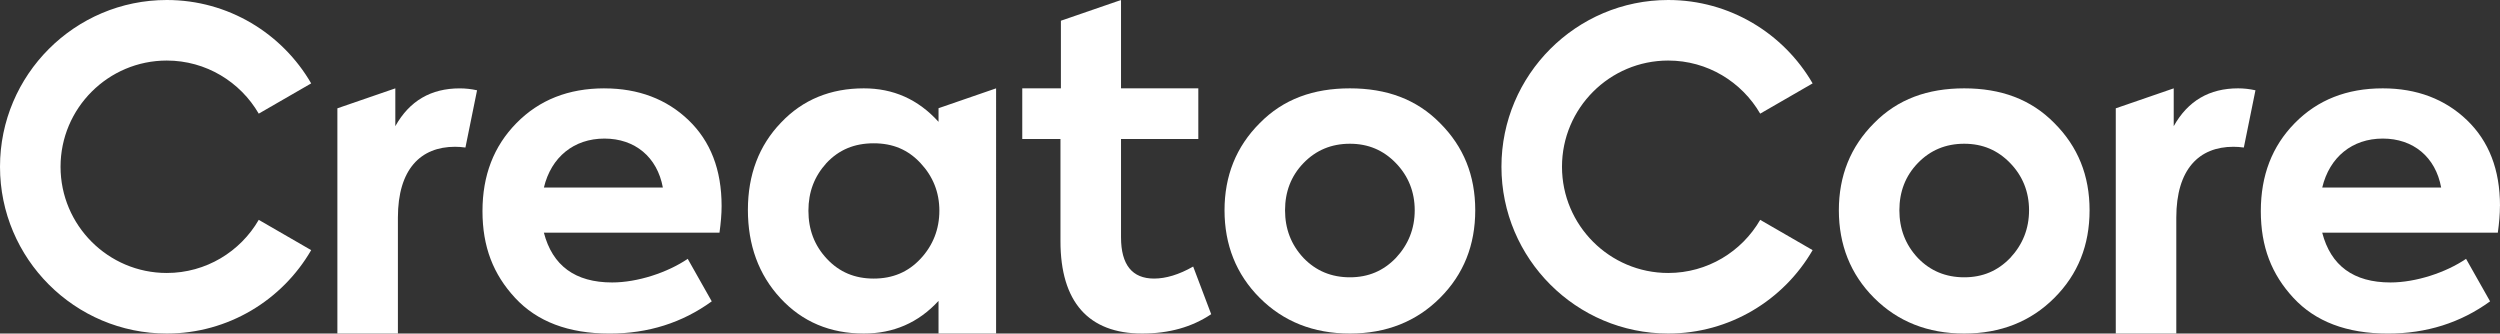
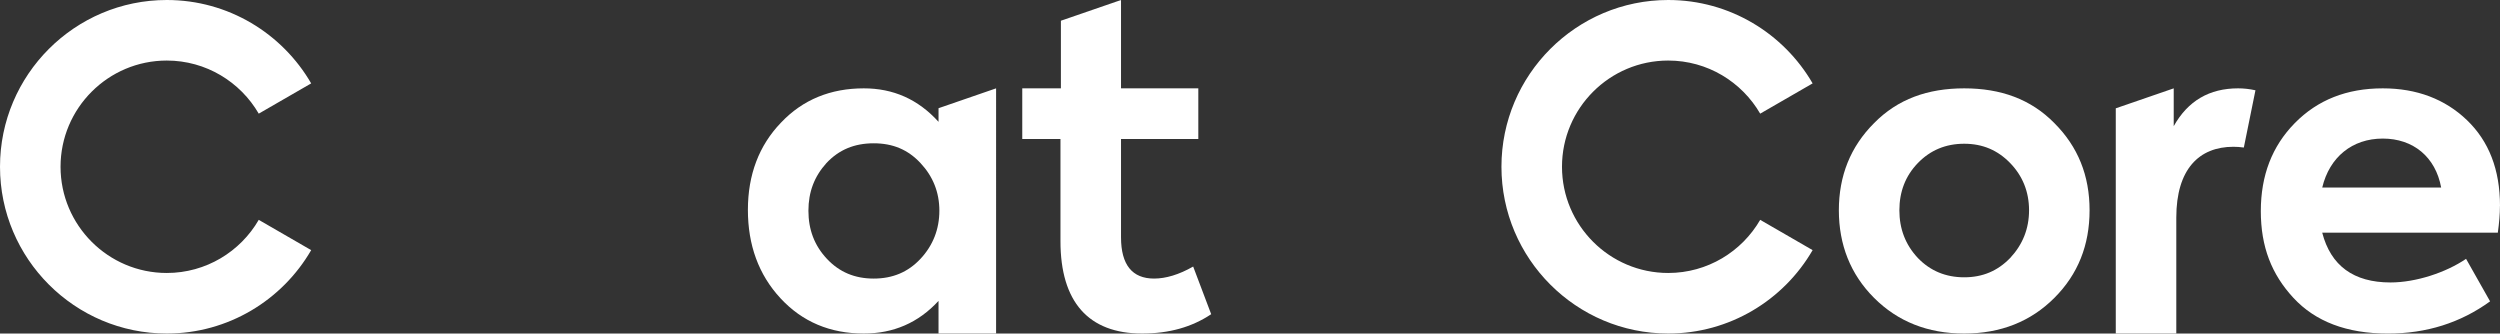
<svg xmlns="http://www.w3.org/2000/svg" id="Layer_1" data-name="Layer 1" viewBox="0 0 862.52 115.07">
  <rect x="0" y="0" width="862.52" height="115.07" fill="#333333" stroke="none" />
  <defs>
    <style>      .cls-1 {        fill: #fff;      }    </style>
  </defs>
  <path class="cls-1" d="M57.54,20.89c13.54,0,25.38,7.38,31.73,18.32l18.09-10.44C97.4,11.58,78.8,0,57.54,0,25.81,0,0,25.81,0,57.53s25.81,57.54,57.54,57.54c21.26,0,39.86-11.58,49.82-28.77l-18.09-10.45c-6.34,10.95-18.19,18.33-31.73,18.33-20.21,0-36.65-16.44-36.65-36.65S37.33,20.89,57.54,20.89Z" />
-   <path class="cls-1" d="M136.39,43.53v-13.05l-19.99,6.89V115.07h20.88v-39.99c0-16.73,7.86-24.44,19.71-24.44,1.15,0,2.35,.09,3.59,.26l4.01-19.75c-1.99-.44-3.98-.66-5.97-.66-9.93,0-17.34,4.3-22.23,13.04Z" />
  <path class="cls-1" d="M749.95,43.53v-13.05l-19.99,6.89V115.07h20.88v-39.99c0-16.73,7.86-24.44,19.71-24.44,1.15,0,2.35,.09,3.59,.26l4.01-19.75c-1.99-.44-3.98-.67-5.97-.67-9.93,0-17.34,4.31-22.23,13.05Z" />
-   <path class="cls-1" d="M208.54,30.48c-12.44,0-22.51,4-30.37,12-7.86,8-11.71,18.08-11.71,30.37s3.71,21.78,11.26,29.93c7.56,8.15,18.37,12.3,32.59,12.3,13.33,0,25.04-3.71,35.25-11.11l-8.29-14.67c-6.97,4.74-17.34,8.15-26.07,8.15-12.74,0-20.6-5.78-23.56-17.18h60.59c.45-3.26,.73-6.37,.73-9.19,0-12.59-3.85-22.37-11.41-29.63-7.56-7.26-17.33-10.96-29.03-10.96Zm-20.89,34.22c2.51-10.52,10.37-16.89,20.89-16.89s18.22,6.37,20.15,16.89h-41.04Z" />
  <path class="cls-1" d="M323.8,42.03c-7.11-7.85-15.7-11.55-25.78-11.55-11.41,0-21.03,3.85-28.59,11.85-7.55,7.85-11.4,17.93-11.4,30.07s3.7,22.37,11.26,30.52c7.55,8.15,17.18,12.15,28.73,12.15,10.23,0,18.82-3.71,25.78-11.26v11.26h19.86V30.48l-19.86,6.85v4.7Zm-6.22,47.26c-4.29,4.6-9.63,6.82-16.15,6.82s-11.84-2.22-16.15-6.82c-4.3-4.59-6.37-10.07-6.37-16.59s2.07-11.85,6.22-16.44c4.3-4.59,9.63-6.82,16.3-6.82s11.86,2.23,16.15,6.82c4.3,4.59,6.51,10.07,6.51,16.44s-2.21,12-6.51,16.59Z" />
-   <path class="cls-1" d="M465.72,30.48c-12.59,0-22.96,3.71-31.1,12-8.16,8.15-12.15,18.22-12.15,30.07s3.99,22.07,12.15,30.22c8.15,8.15,18.52,12.3,31.1,12.3s22.97-4.15,31.11-12.3c8.15-8.15,12.14-18.22,12.14-30.22s-3.99-21.92-12.14-30.07c-8.15-8.29-18.52-12-31.11-12Zm15.86,58.52c-4.3,4.45-9.48,6.67-15.86,6.67s-11.71-2.22-16-6.67c-4.3-4.6-6.37-10.08-6.37-16.45s2.07-11.85,6.37-16.29c4.3-4.45,9.64-6.67,16-6.67s11.56,2.23,15.86,6.67c4.3,4.44,6.51,9.92,6.51,16.29s-2.21,11.85-6.51,16.45Z" />
  <path class="cls-1" d="M677.67,30.48c-12.59,0-22.96,3.71-31.1,12-8.16,8.15-12.15,18.22-12.15,30.07s3.99,22.07,12.15,30.22c8.15,8.15,18.52,12.3,31.1,12.3s22.97-4.15,31.11-12.3c8.15-8.15,12.14-18.22,12.14-30.22s-4-21.92-12.14-30.07c-8.15-8.29-18.52-12-31.11-12Zm15.86,58.52c-4.3,4.45-9.48,6.67-15.86,6.67s-11.71-2.22-16-6.67c-4.3-4.6-6.37-10.08-6.37-16.45s2.07-11.85,6.37-16.29c4.3-4.45,9.64-6.67,16-6.67s11.56,2.23,15.86,6.67c4.3,4.44,6.51,9.92,6.51,16.29s-2.21,11.85-6.51,16.45Z" />
  <path class="cls-1" d="M862.52,71.07c0-12.59-3.85-22.37-11.41-29.63-7.56-7.26-17.33-10.96-29.03-10.96-12.44,0-22.52,4-30.37,12-7.86,8-11.71,18.08-11.71,30.37s3.71,21.78,11.26,29.93c7.56,8.15,18.37,12.3,32.59,12.3,13.33,0,25.04-3.71,35.25-11.11l-8.29-14.67c-6.97,4.74-17.34,8.15-26.07,8.15-12.74,0-20.6-5.78-23.56-17.18h60.59c.45-3.26,.73-6.37,.73-9.19Zm-61.33-6.37c2.52-10.52,10.37-16.89,20.89-16.89s18.22,6.37,20.14,16.89h-41.03Z" />
  <path class="cls-1" d="M575.55,20.89c13.54,0,25.38,7.38,31.73,18.32l18.09-10.44C615.41,11.58,596.81,0,575.55,0c-31.73,0-57.54,25.81-57.54,57.53s25.81,57.54,57.54,57.54c21.26,0,39.86-11.58,49.82-28.77l-18.09-10.45c-6.34,10.95-18.19,18.33-31.73,18.33-20.21,0-36.65-16.44-36.65-36.65s16.44-36.64,36.65-36.64Z" />
  <path class="cls-1" d="M398.17,96.11c-7.55,0-11.41-4.75-11.41-14.23V47.96h26.67V30.48h-26.67V0l-20.74,7.15V30.48h-13.33v17.48h13.18v35.26c0,20.89,9.63,31.85,28.15,31.85,9.34,0,17.18-2.22,23.85-6.67l-6.22-16.44c-4.89,2.81-9.48,4.15-13.48,4.15Z" />
</svg>